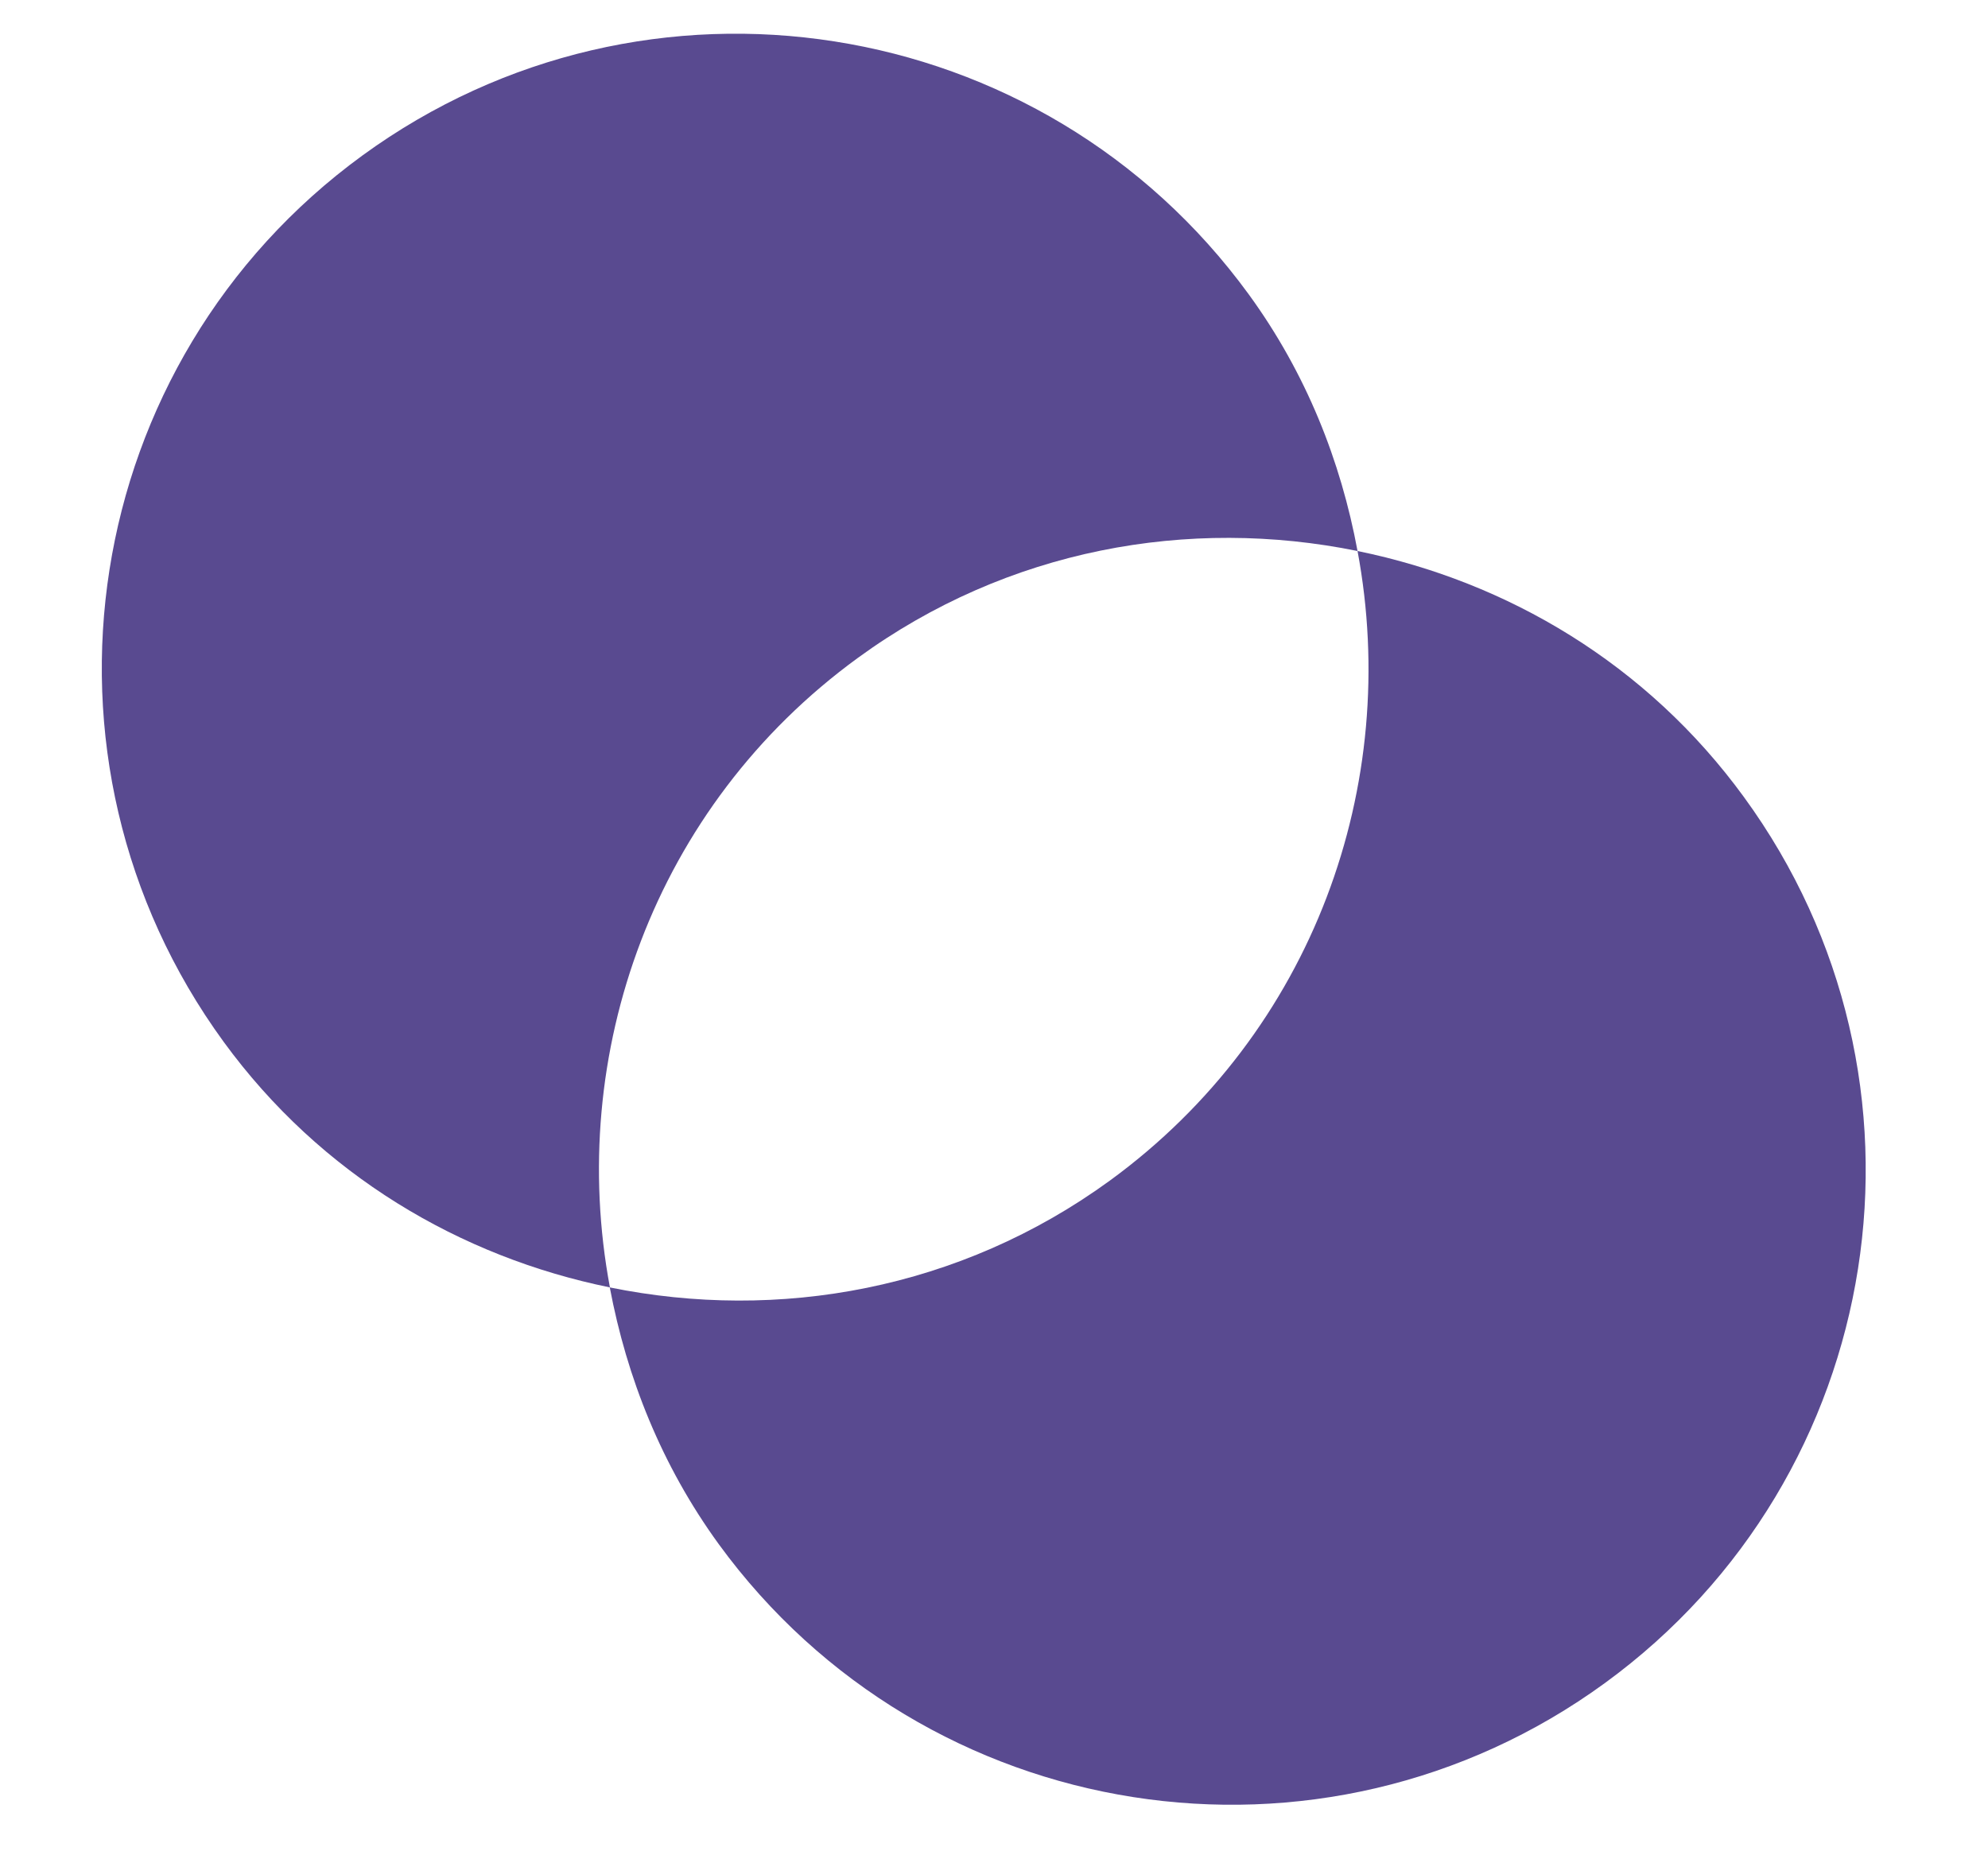
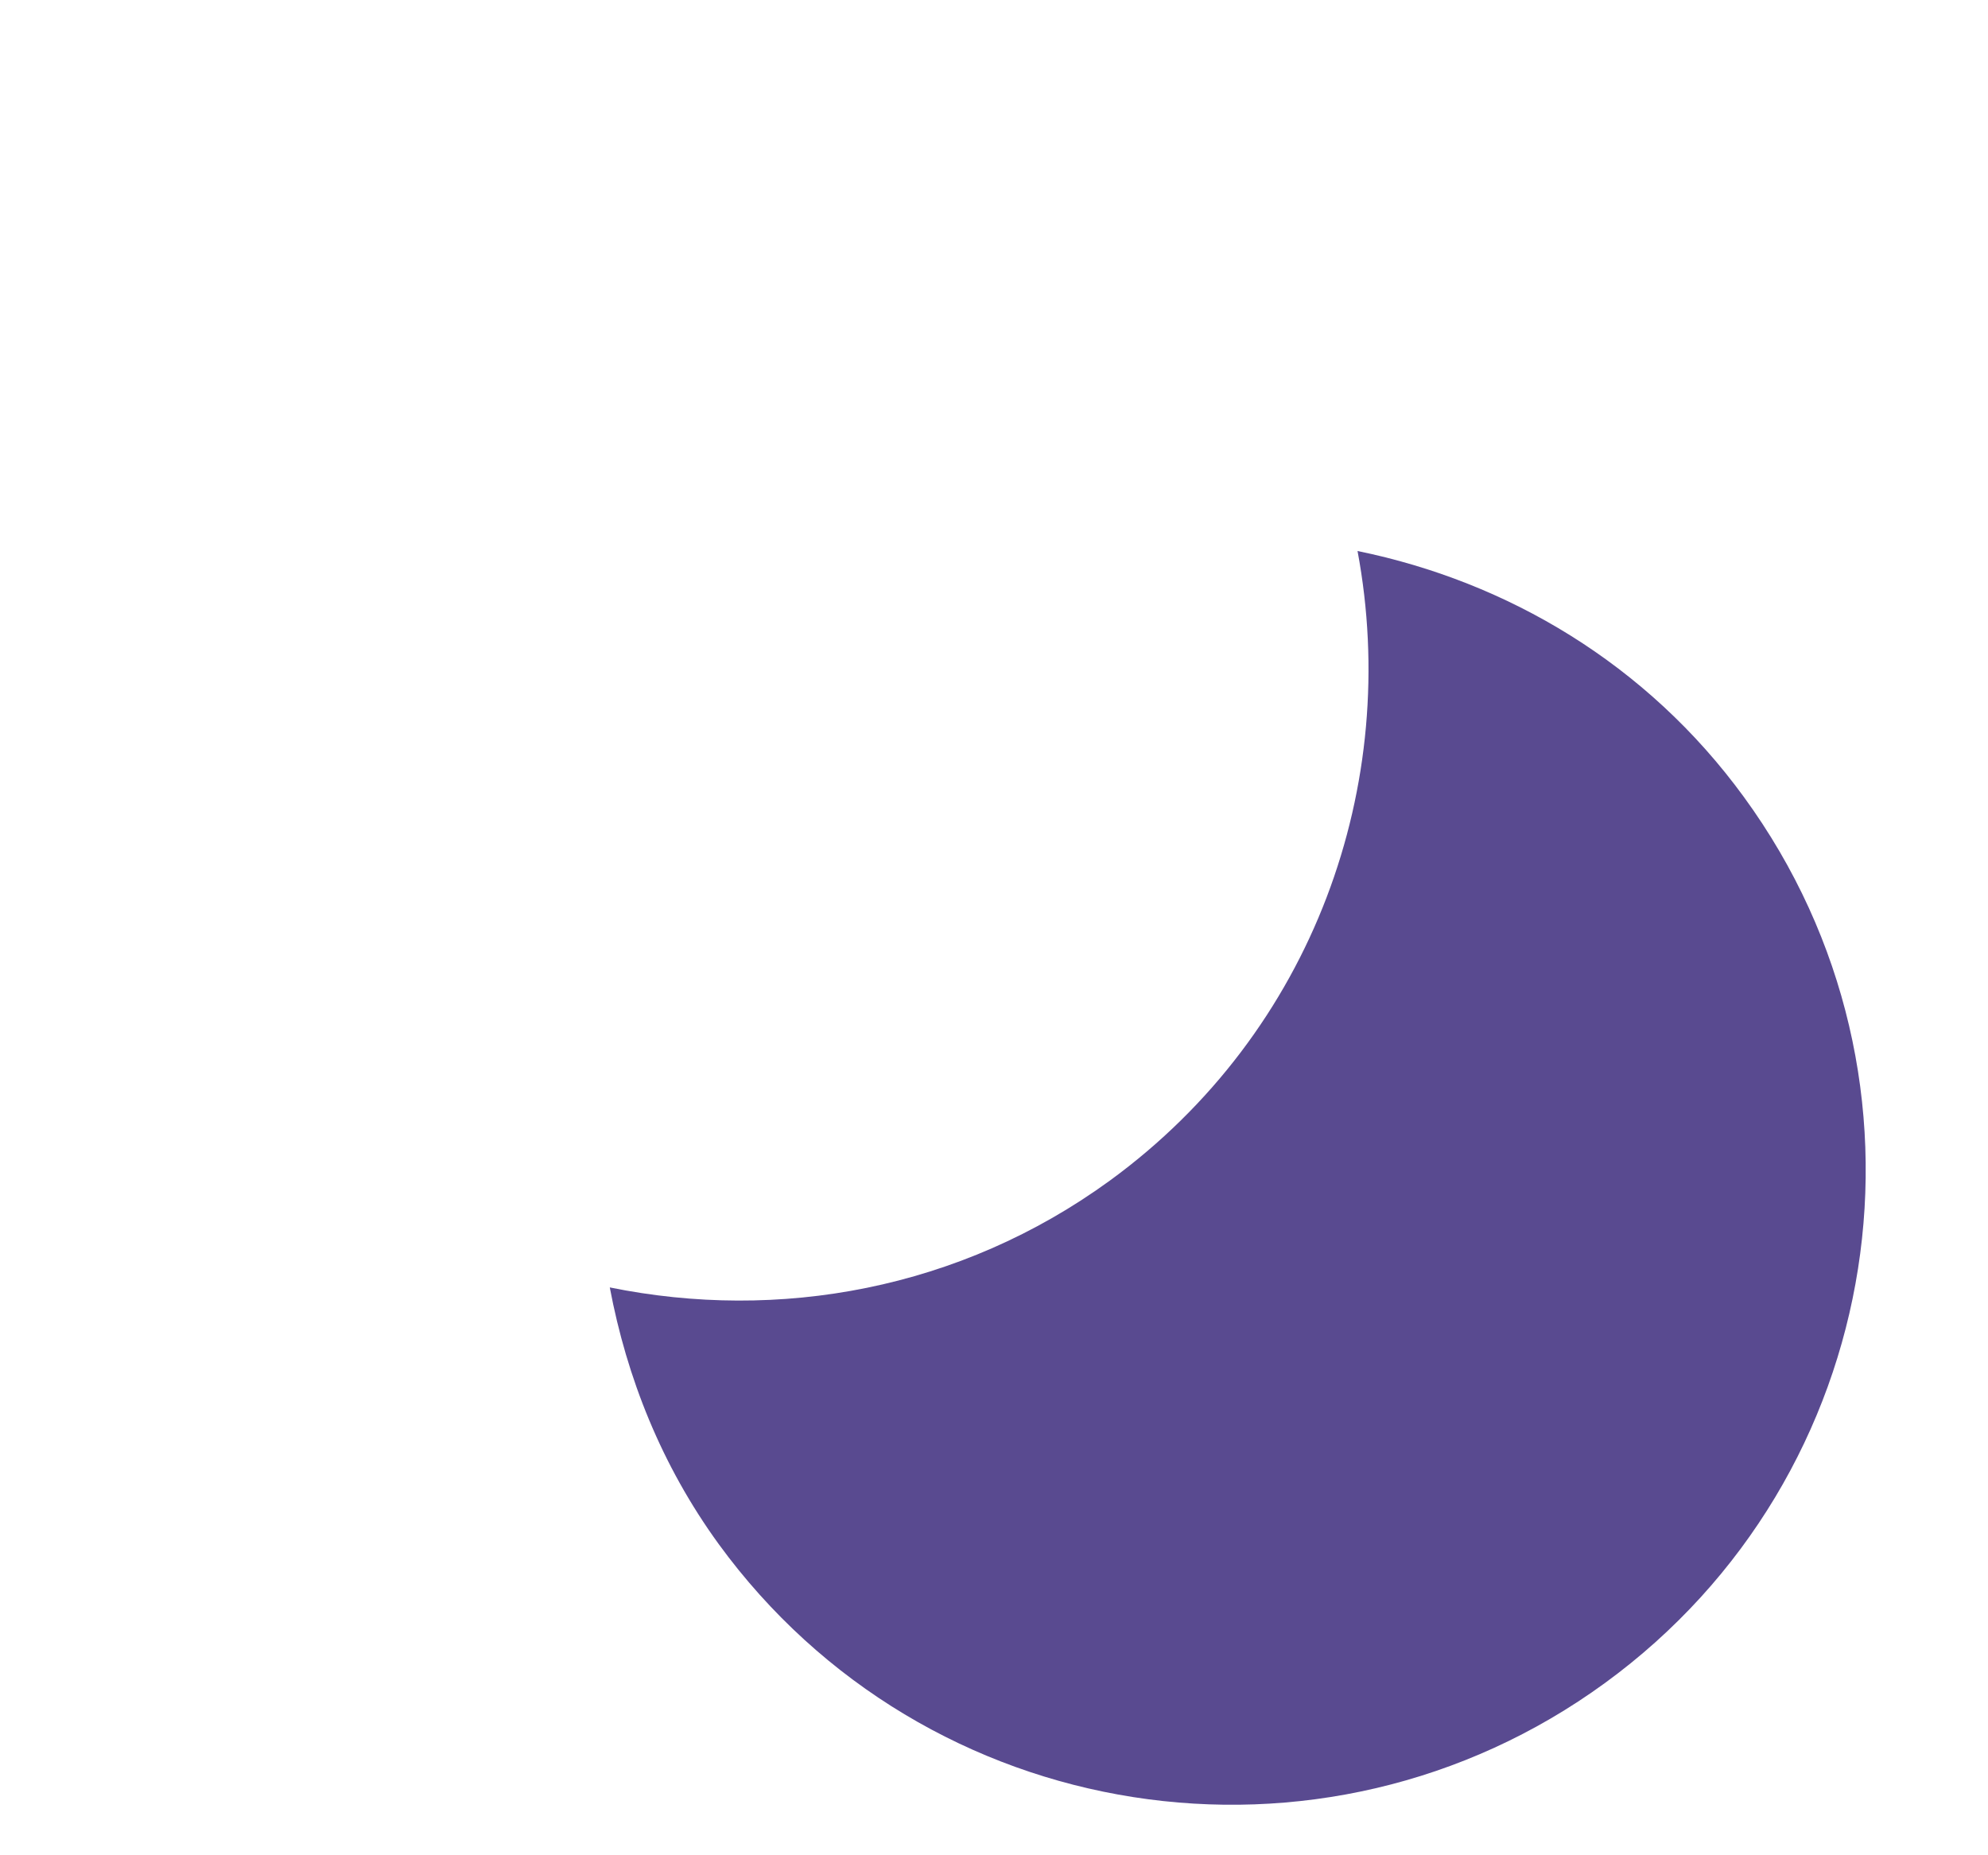
<svg xmlns="http://www.w3.org/2000/svg" width="15px" height="14px" viewBox="0 0 15 14" version="1.1">
  <title>Element 7</title>
  <desc>Created with Sketch.</desc>
  <g id="Page-1" stroke="none" stroke-width="1" fill="none" fill-rule="evenodd">
    <g id="Element-7" transform="translate(-0.152, 0)" fill="#594A90">
      <path d="M13.31,6.014 C12.578,5.009 11.525,4.389 10.395,4.158 C10.724,5.916 10.067,7.785 8.526,8.909 C7.394,9.733 6.025,9.974 4.753,9.715 C4.881,10.394 5.142,11.056 5.575,11.652 C7.132,13.788 10.126,14.257 12.262,12.7 C14.398,11.143 14.868,8.149 13.31,6.014" id="Fill-41" />
-       <path d="M6.624,4.965 C7.755,4.14 9.124,3.899 10.395,4.158 C10.269,3.479 10.008,2.817 9.574,2.221 C8.018,0.086 5.024,-0.384 2.887,1.173 C0.751,2.73 0.282,5.724 1.839,7.861 C2.571,8.865 3.625,9.485 4.754,9.715 C4.425,7.957 5.083,6.088 6.624,4.965" id="Fill-43" />
    </g>
  </g>
</svg>